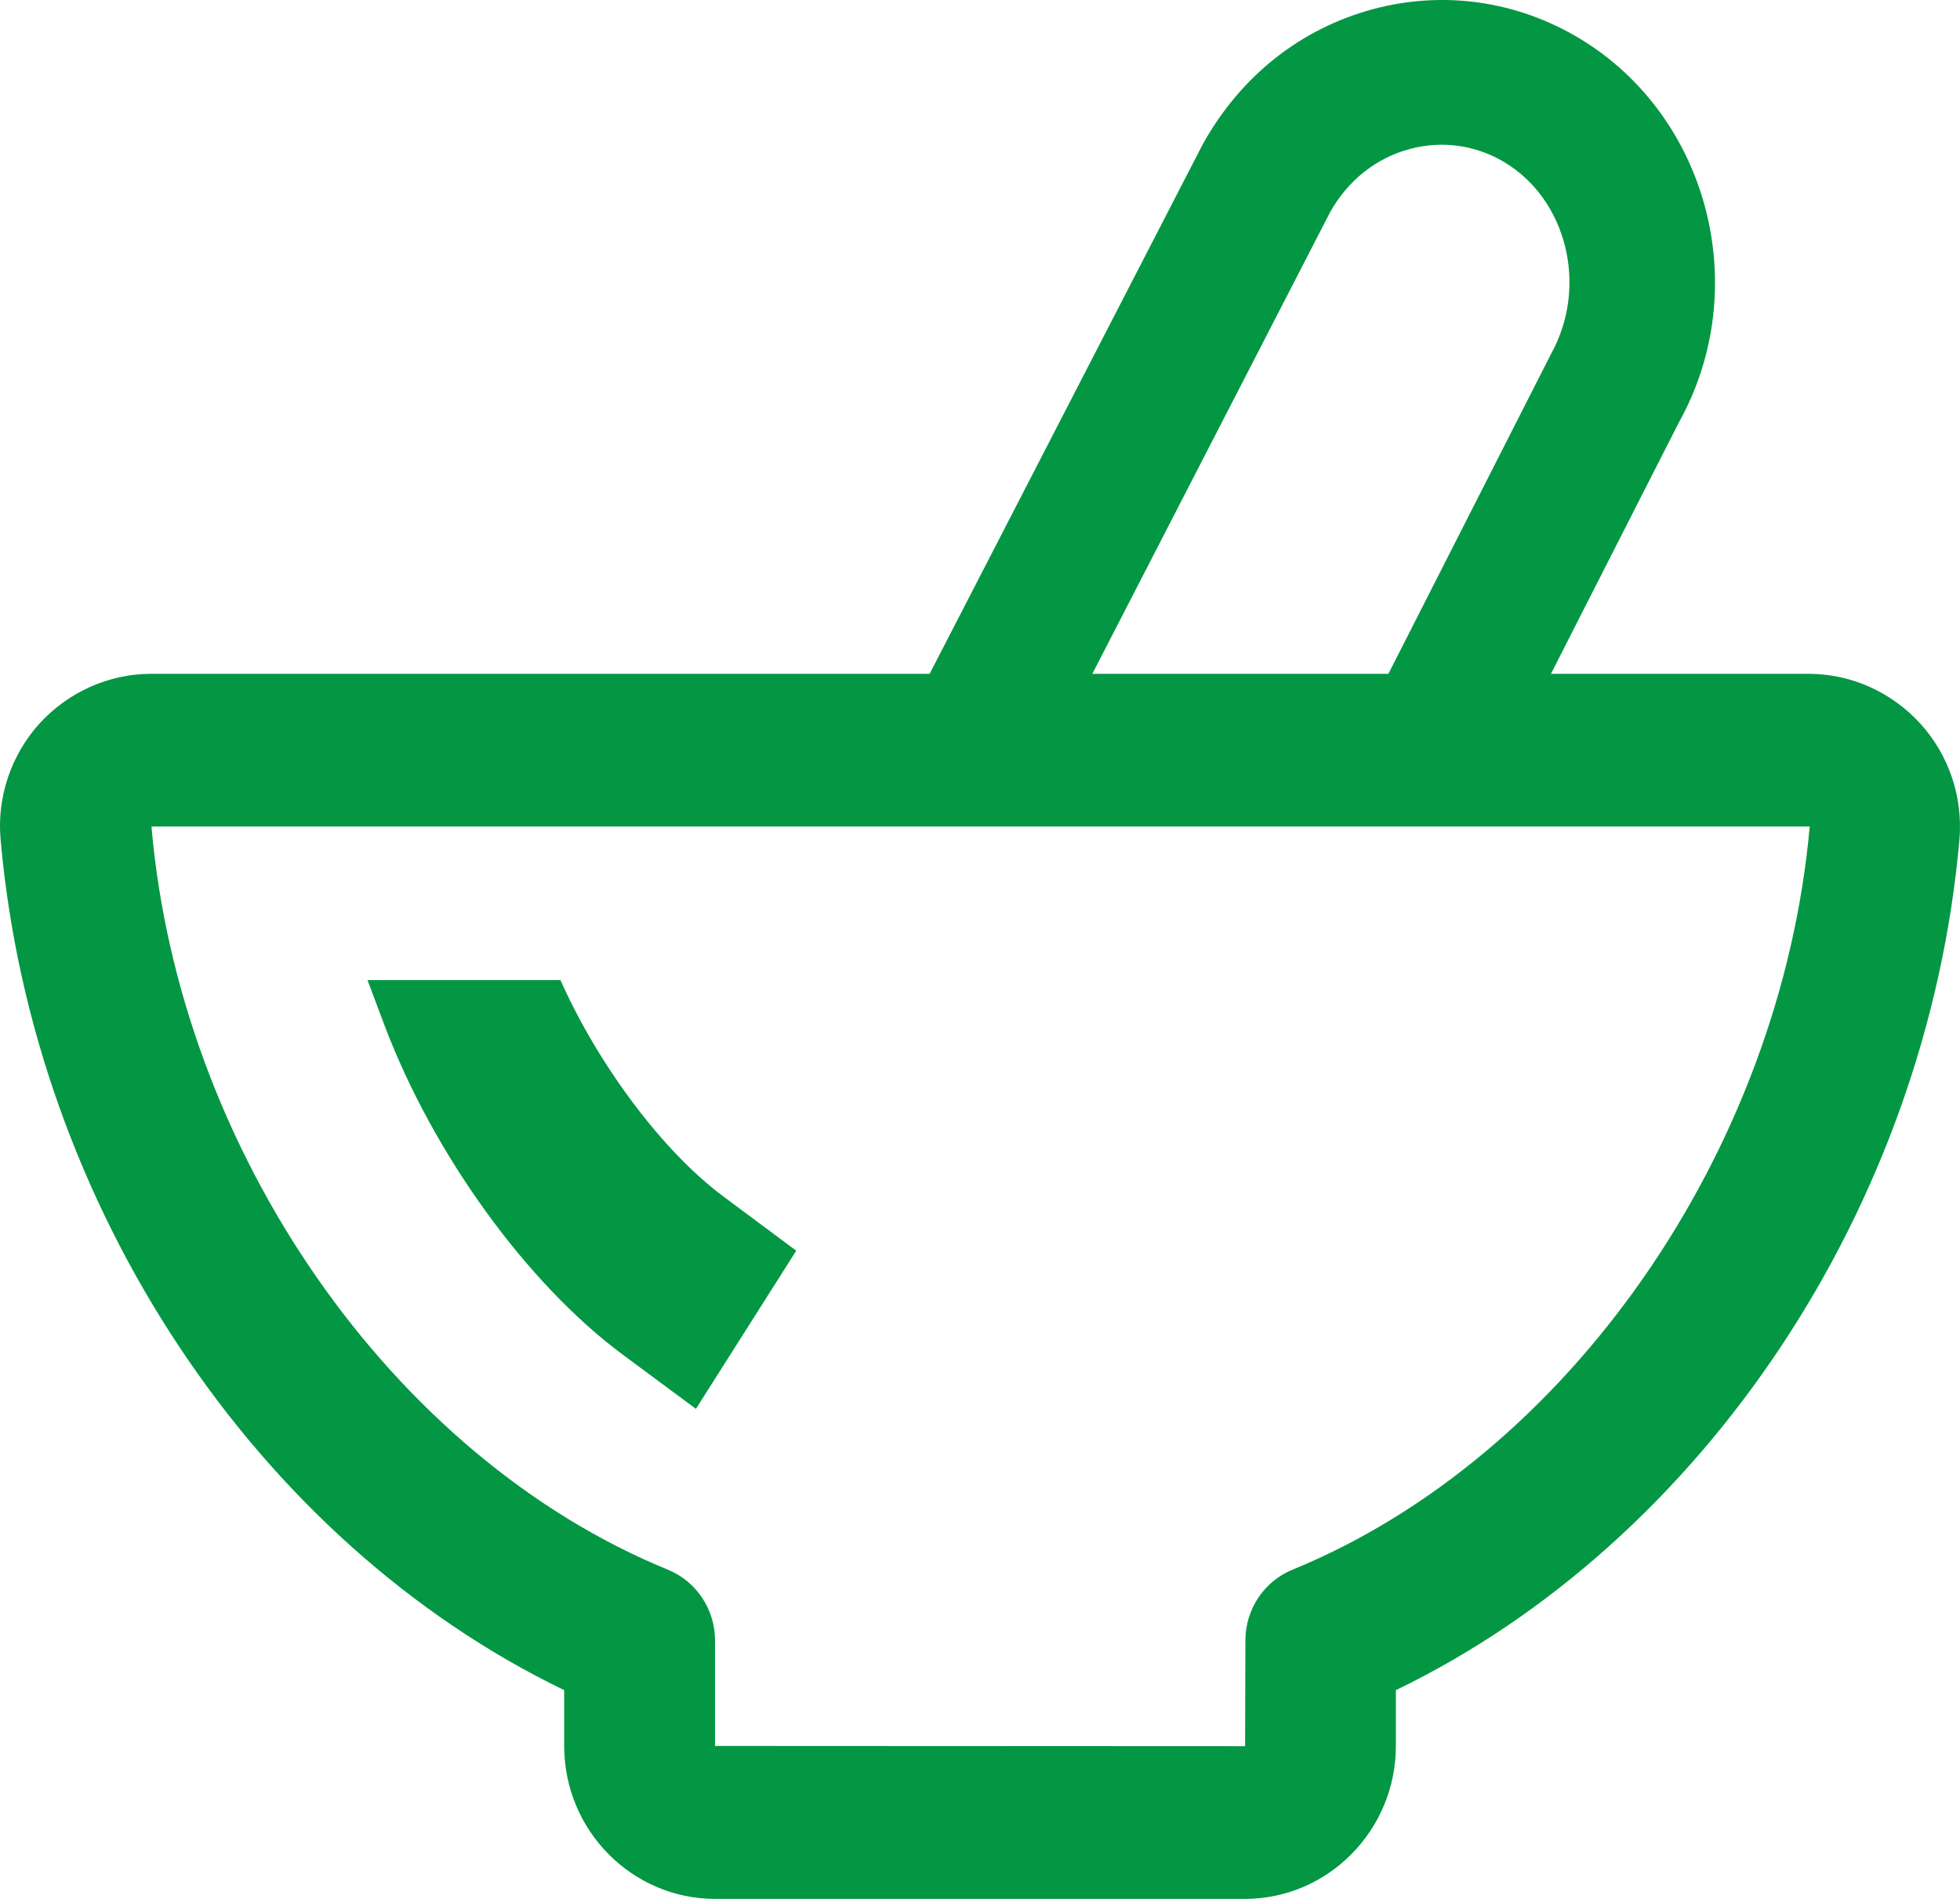
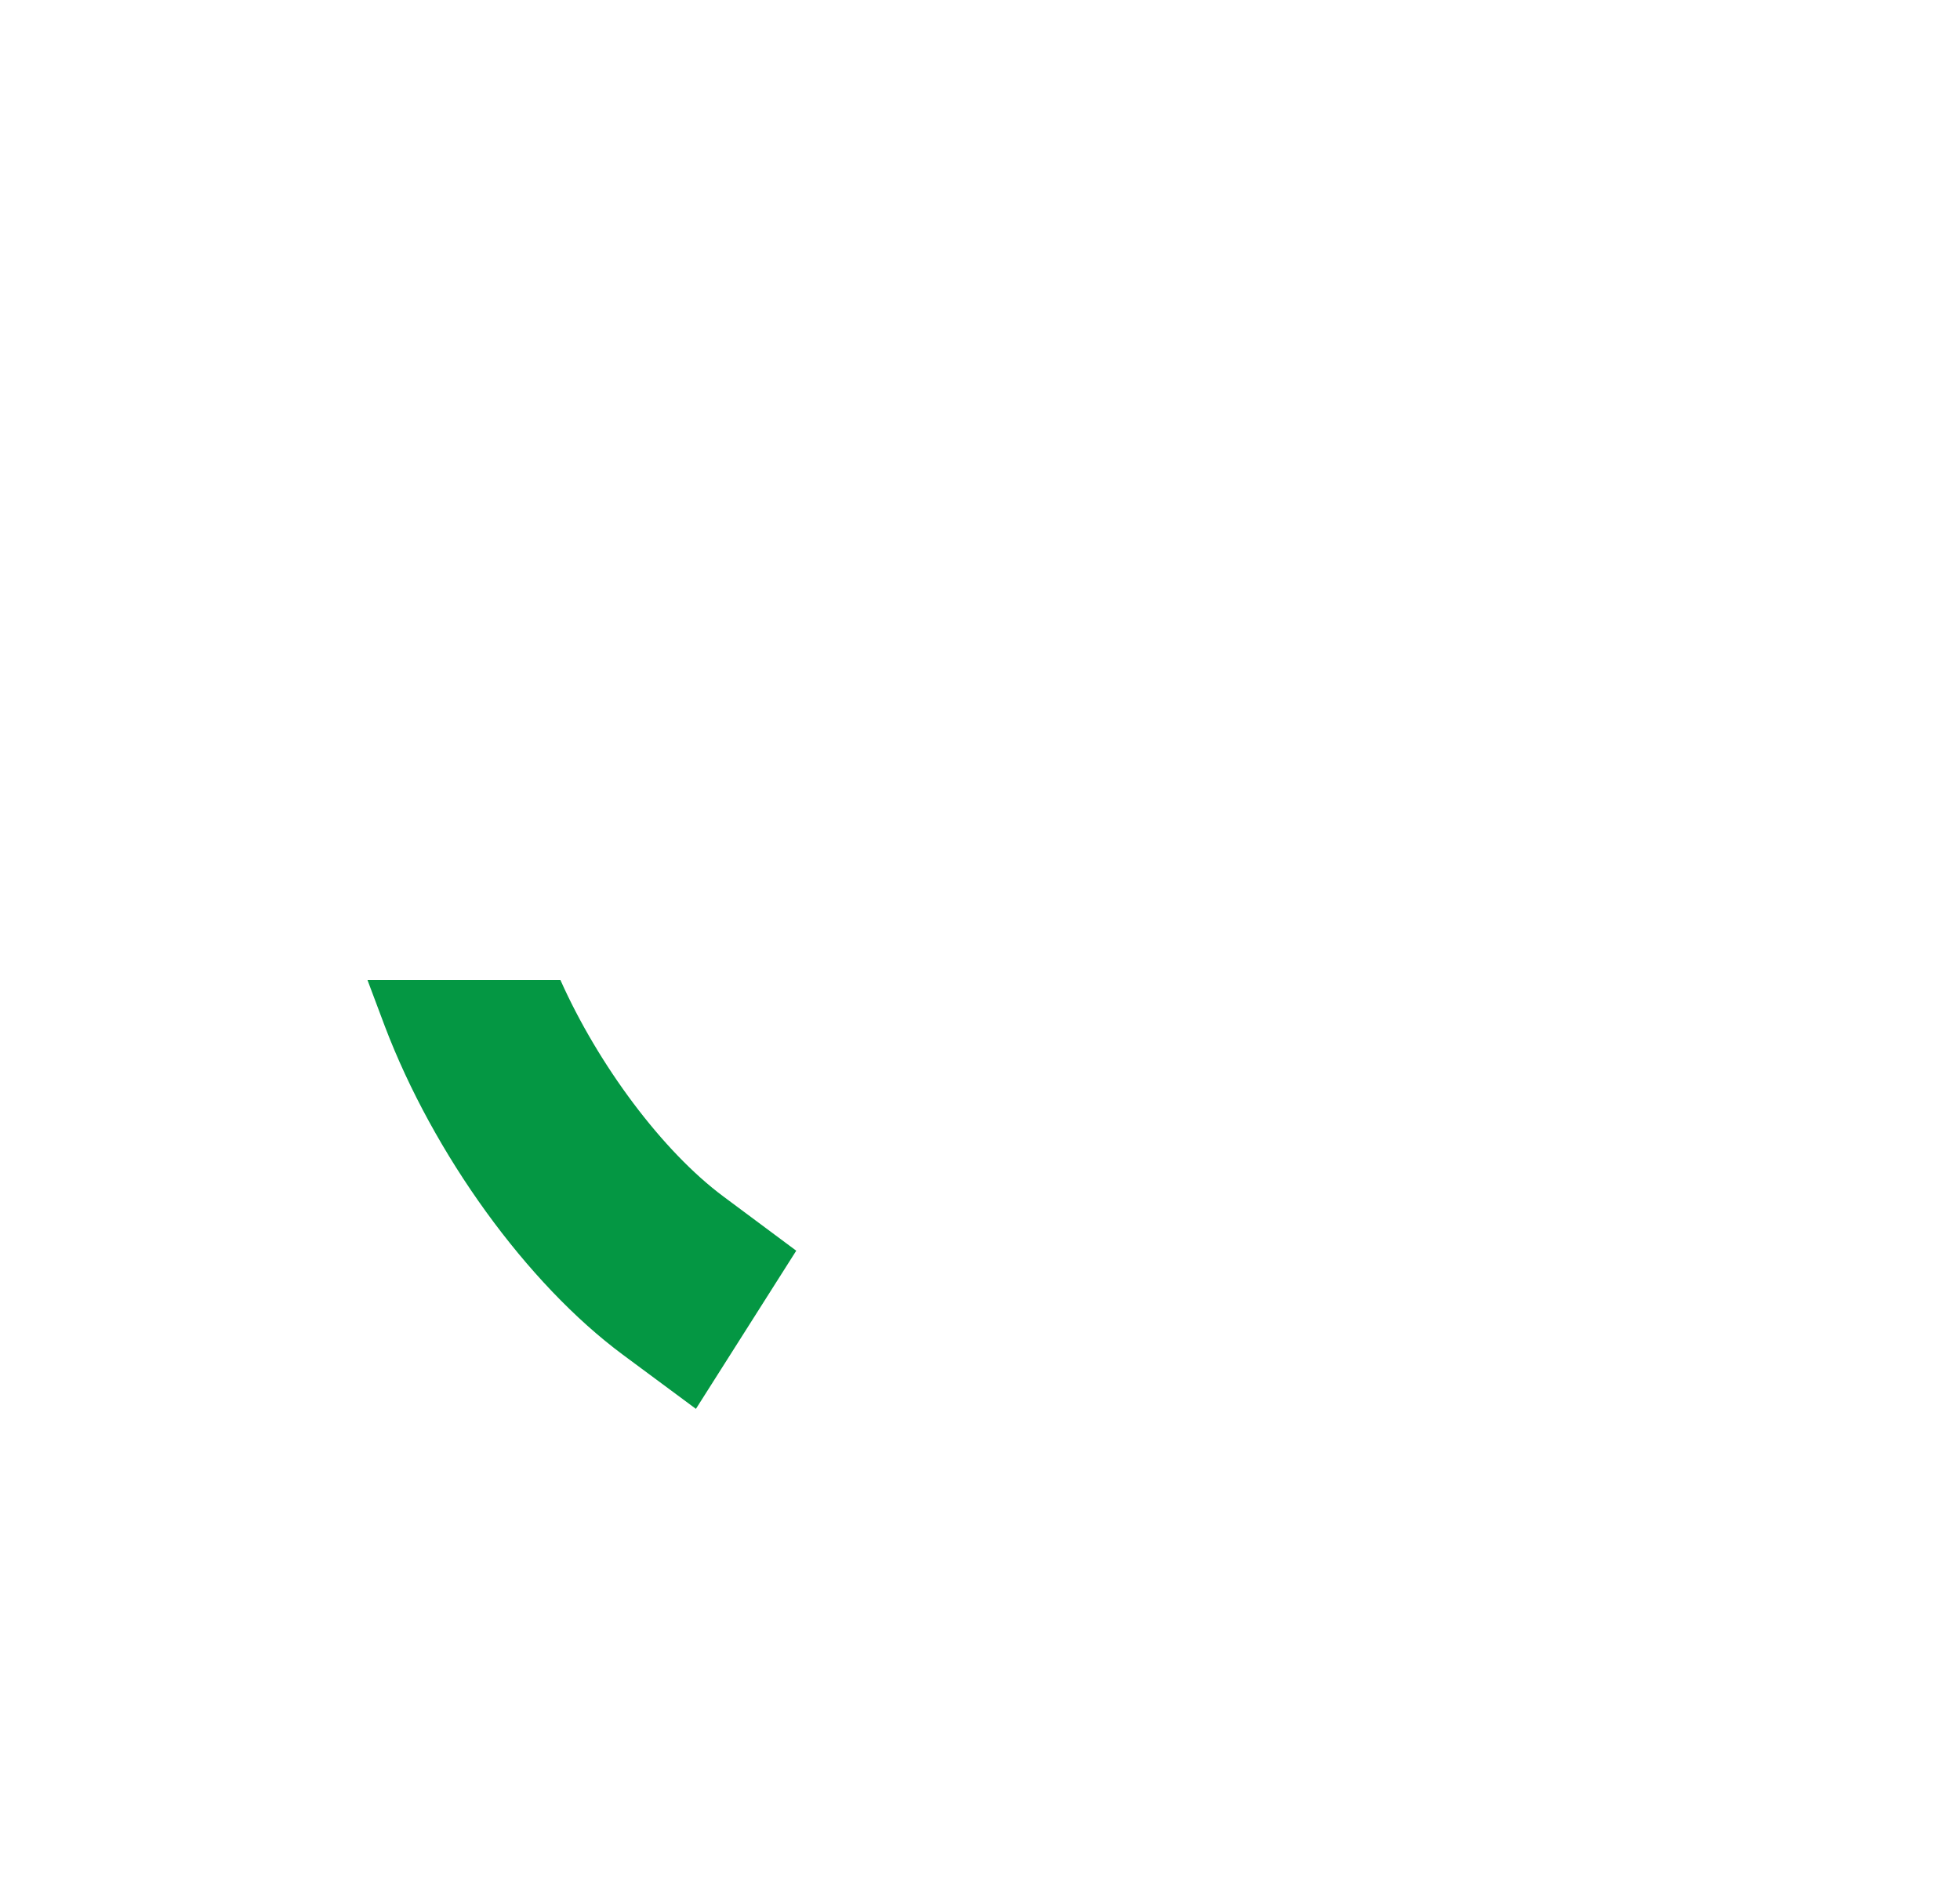
<svg xmlns="http://www.w3.org/2000/svg" width="32px" height="31px" viewBox="0 0 32 31" version="1.1">
  <title>中医科</title>
  <desc>Created with Sketch.</desc>
  <g id="页面-1" stroke="none" stroke-width="1" fill="none" fill-rule="evenodd">
    <g id="中医科" fill="#049743" fill-rule="nonzero">
-       <path d="M23.578,13 C23.393,13.001 23.21,12.956 23.045,12.871 C22.465,12.574 22.233,11.865 22.525,11.281 L25.324,5.776 C25.935,4.671 25.578,3.262 24.568,2.652 C24.104,2.369 23.544,2.29 23.019,2.432 C22.465,2.579 22.005,2.948 21.716,3.464 L17.231,12.171 C16.935,12.751 16.221,12.978 15.64,12.678 C15.06,12.381 14.832,11.668 15.133,11.087 L19.639,2.351 C20.259,1.238 21.235,0.469 22.413,0.15 C23.565,-0.159 24.765,0.013 25.789,0.628 C27.896,1.895 28.627,4.706 27.414,6.889 L24.632,12.355 C24.426,12.764 24.008,13 23.578,13 L23.578,13 Z" id="路径" />
-       <path d="M20.324,31 L11.678,31 C10.317,31 9.211,29.881 9.211,28.503 L9.211,27.592 C4.192,25.167 0.538,19.697 0.01,13.706 C-0.053,13.017 0.18,12.328 0.641,11.816 C1.111,11.299 1.774,11 2.468,11 L29.528,11 C30.223,11 30.885,11.299 31.355,11.816 C31.819,12.328 32.05,13.013 31.991,13.706 C31.463,19.697 27.809,25.167 22.79,27.592 L22.79,28.503 C22.79,29.876 21.685,31 20.324,31 Z M2.473,13.493 C2.93,18.786 6.399,23.781 10.903,25.625 C11.369,25.815 11.674,26.273 11.674,26.781 L11.674,28.503 L20.328,28.507 L20.333,26.781 C20.333,26.273 20.637,25.815 21.103,25.625 C25.607,23.78 29.077,18.786 29.547,13.484 L29.538,13.493 L2.473,13.493 Z" id="形状" />
      <path d="M11.812,19.534 C10.818,18.796 9.77,17.389 9.15,16 L6,16 L6.282,16.751 C7.078,18.847 8.603,20.955 10.17,22.117 L11.362,23 L13,20.418 L11.812,19.534 Z" id="路径" />
    </g>
  </g>
</svg>